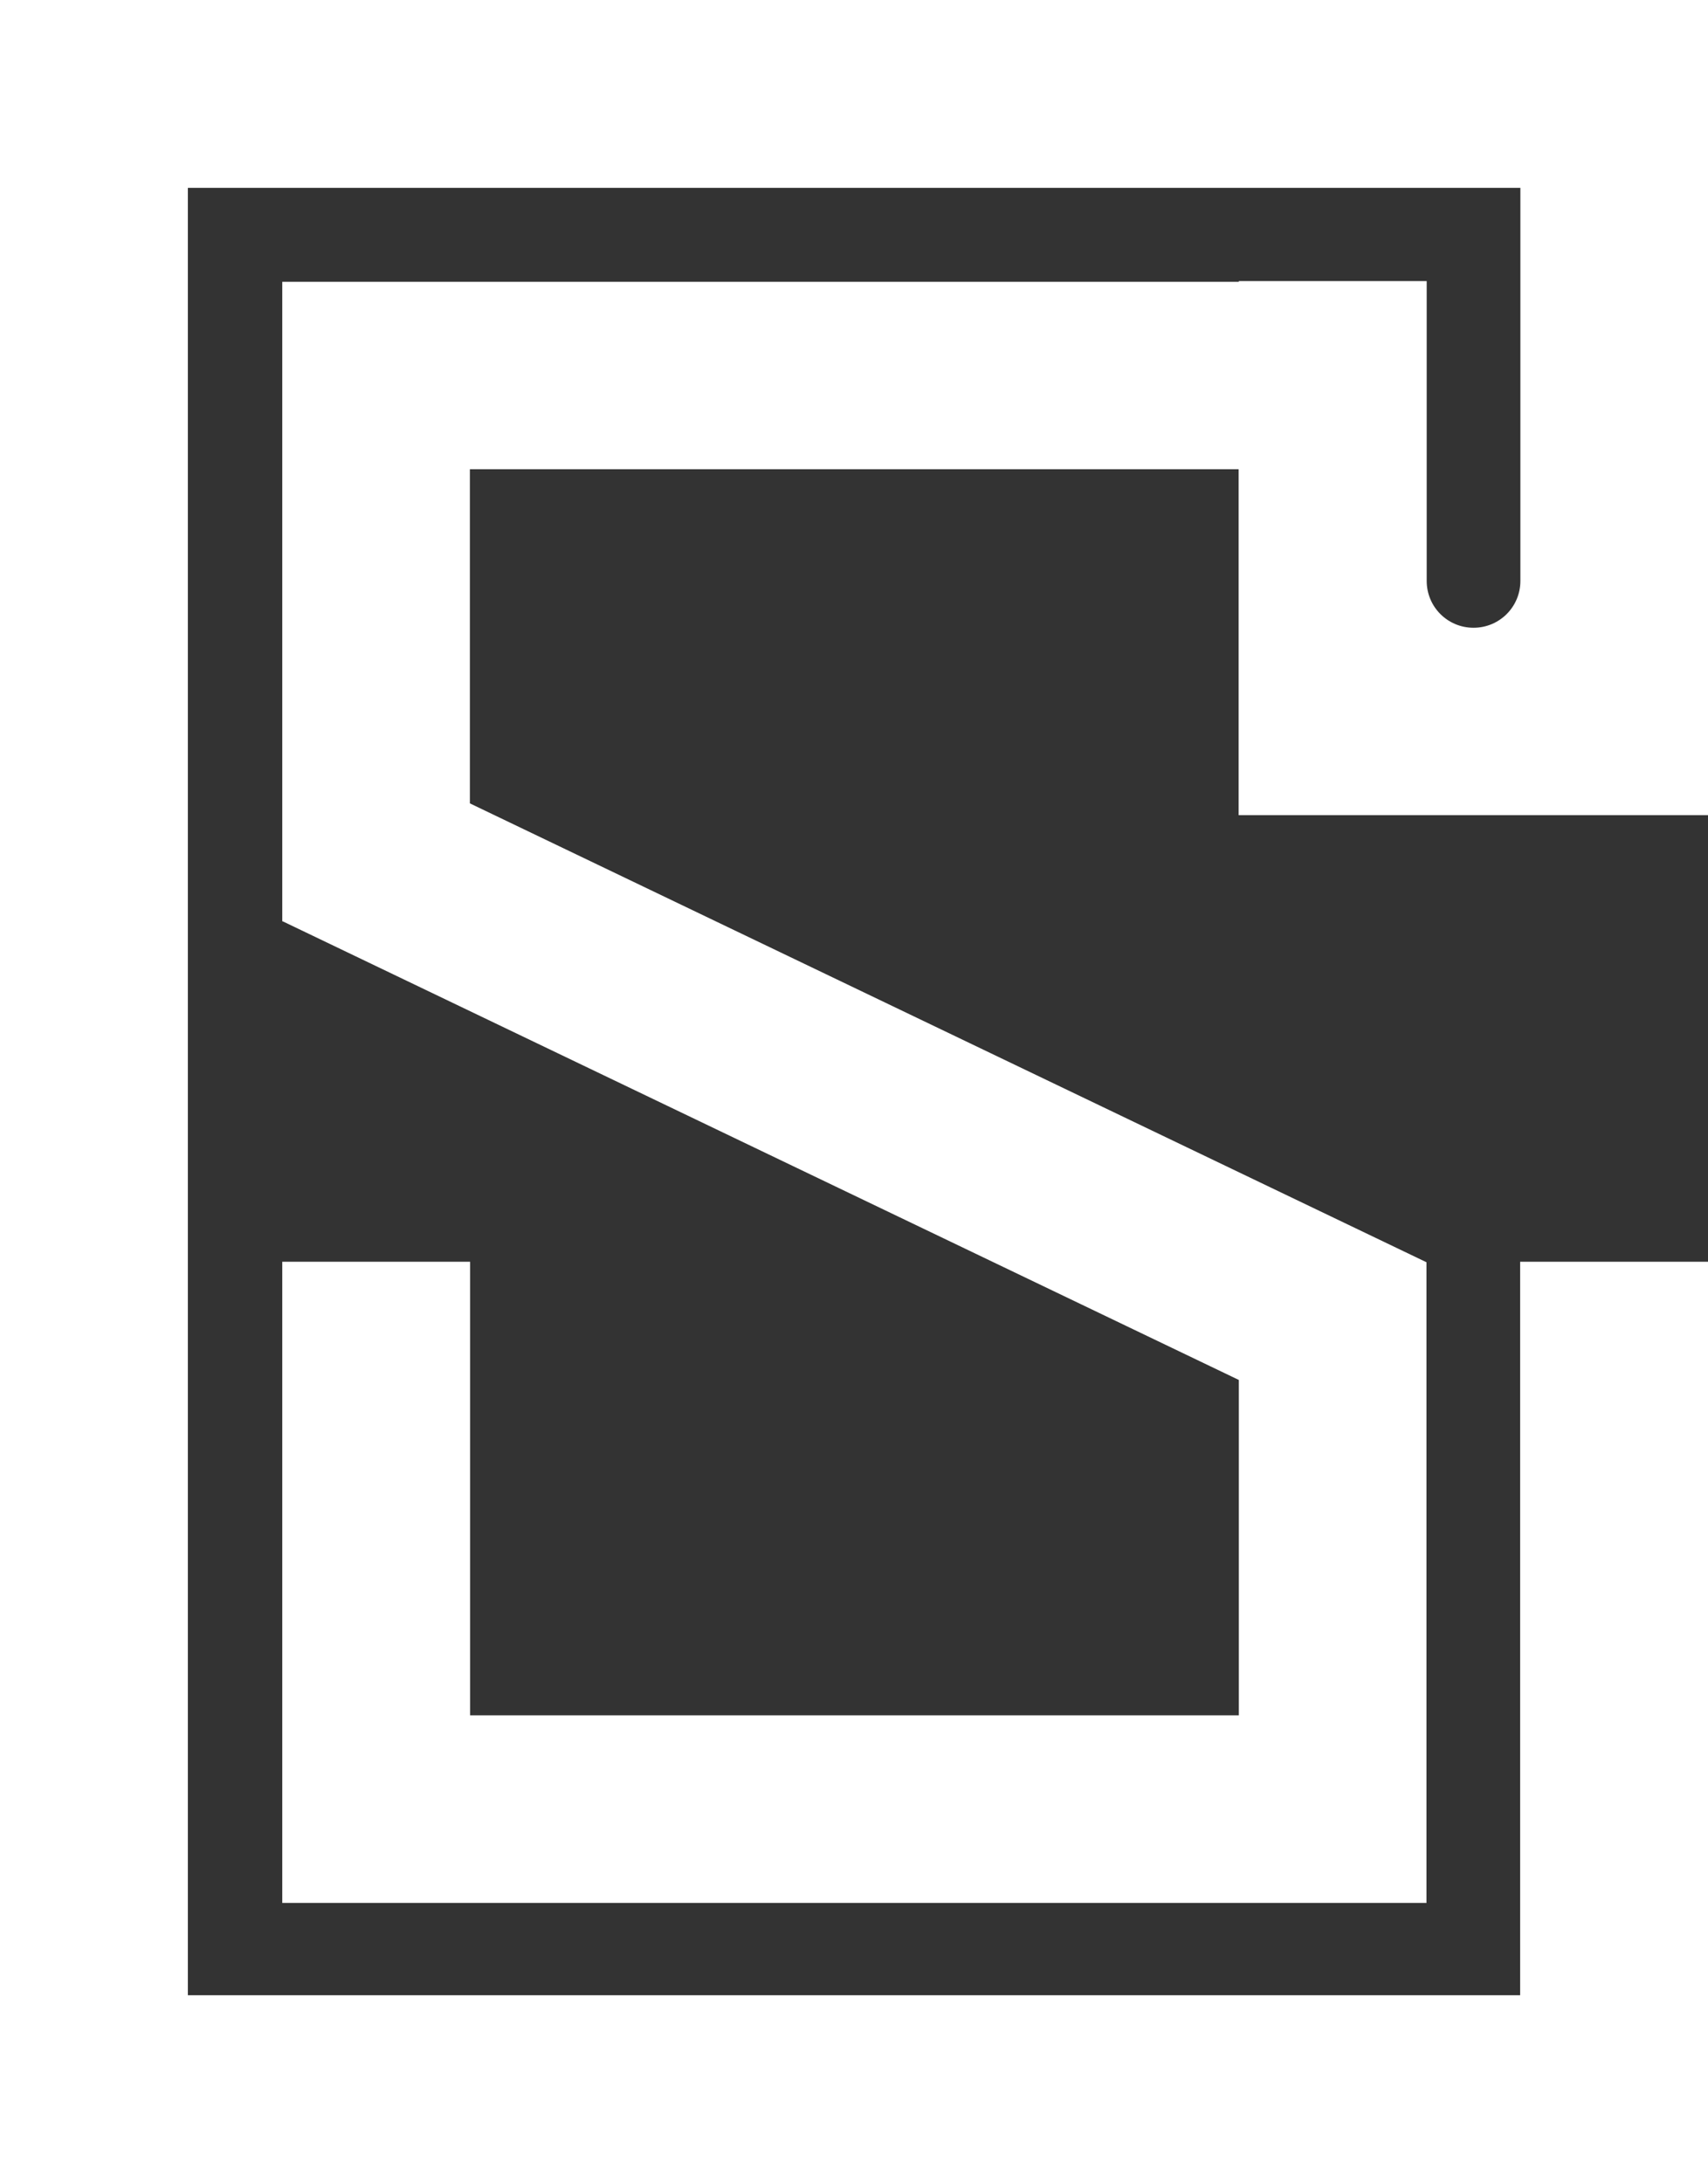
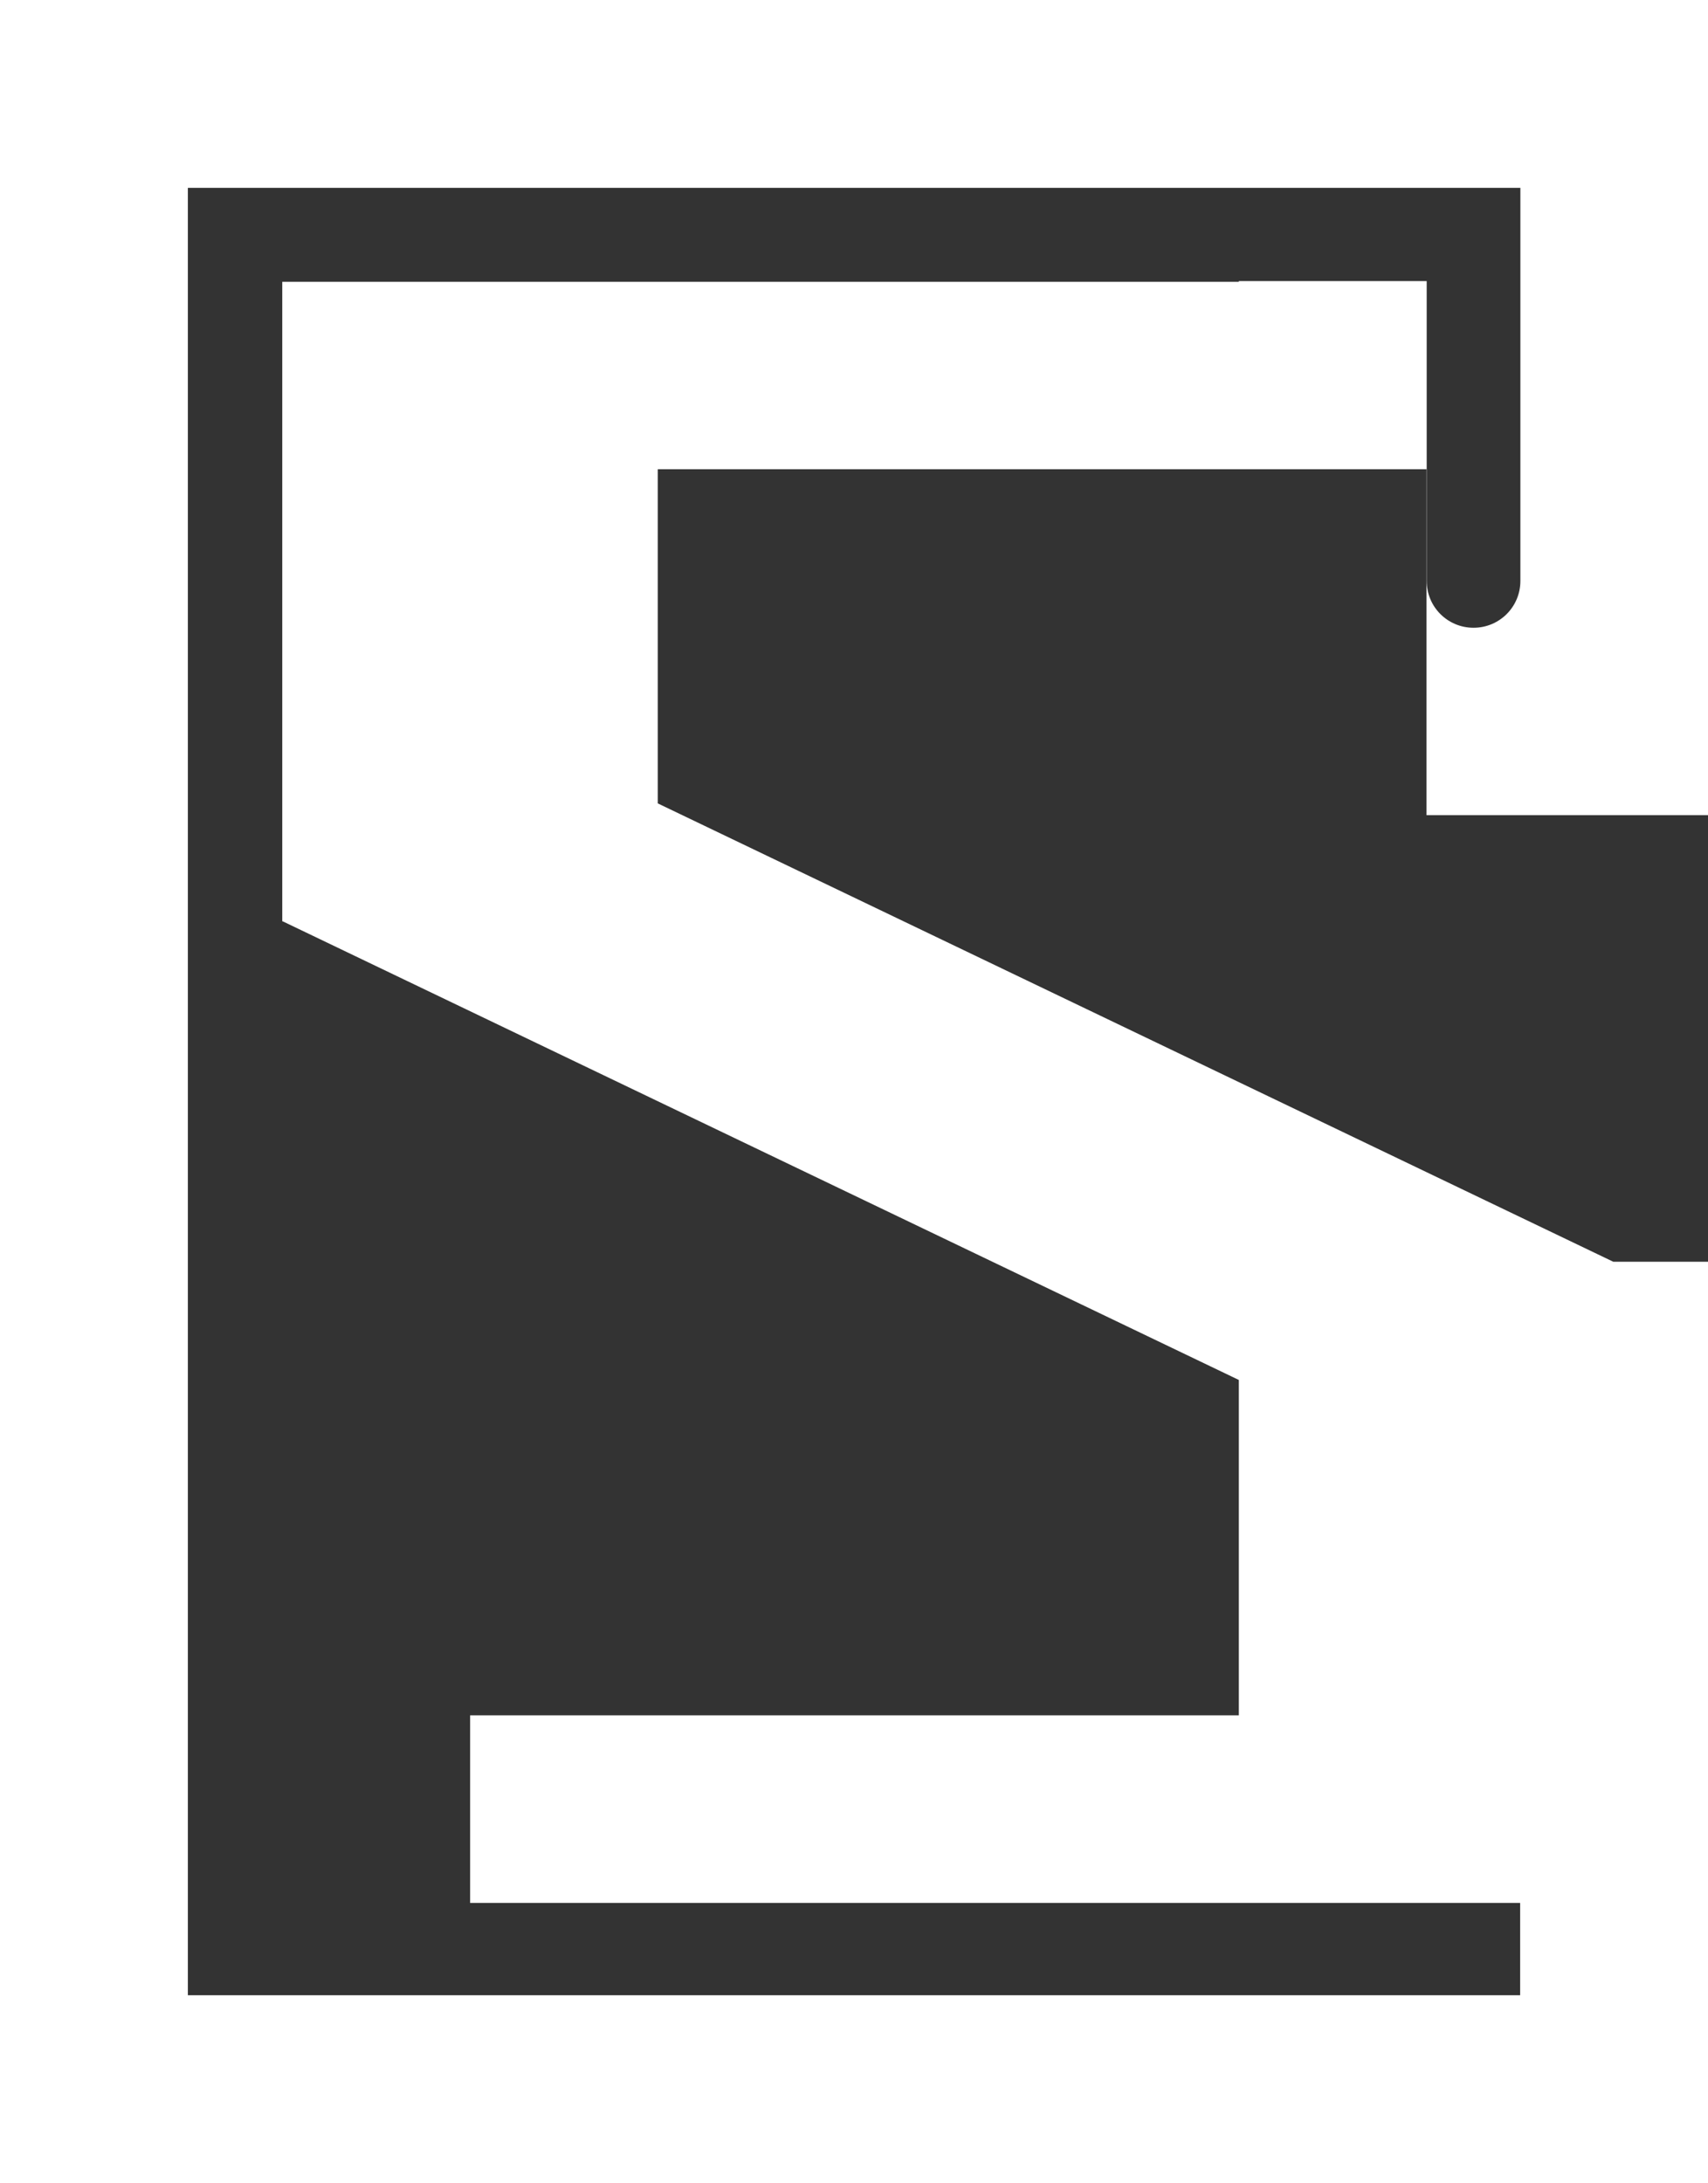
<svg xmlns="http://www.w3.org/2000/svg" viewBox="0 0 71.1 90.87">
  <rect x="0" y="0" width="71.1" height="90.87" fill="#333333" stroke="none" />
-   <path d="M63.29 0H0v90.87h71.1V52.52h-7.82v30.53H7.82V7.82h55.47v16.36c0 1.08-.87 1.95-1.95 1.95s-1.95-.87-1.95-1.95V11.7h-7.82v.03H11.75v26.62h.02l39.8 19.09V71.4h-32V52.52h-7.82v26.69h47.63V52.54l-39.82-19.1V19.53h32v14.4H71.1V0h-7.82Z" style="fill:#fff" />
+   <path d="M63.29 0H0v90.87h71.1V52.52h-7.82v30.53H7.82V7.82h55.47v16.36c0 1.08-.87 1.95-1.95 1.95s-1.95-.87-1.95-1.95V11.7h-7.82v.03H11.75v26.62h.02l39.8 19.09V71.4h-32V52.52v26.69h47.63V52.54l-39.82-19.1V19.53h32v14.4H71.1V0h-7.82Z" style="fill:#fff" />
</svg>